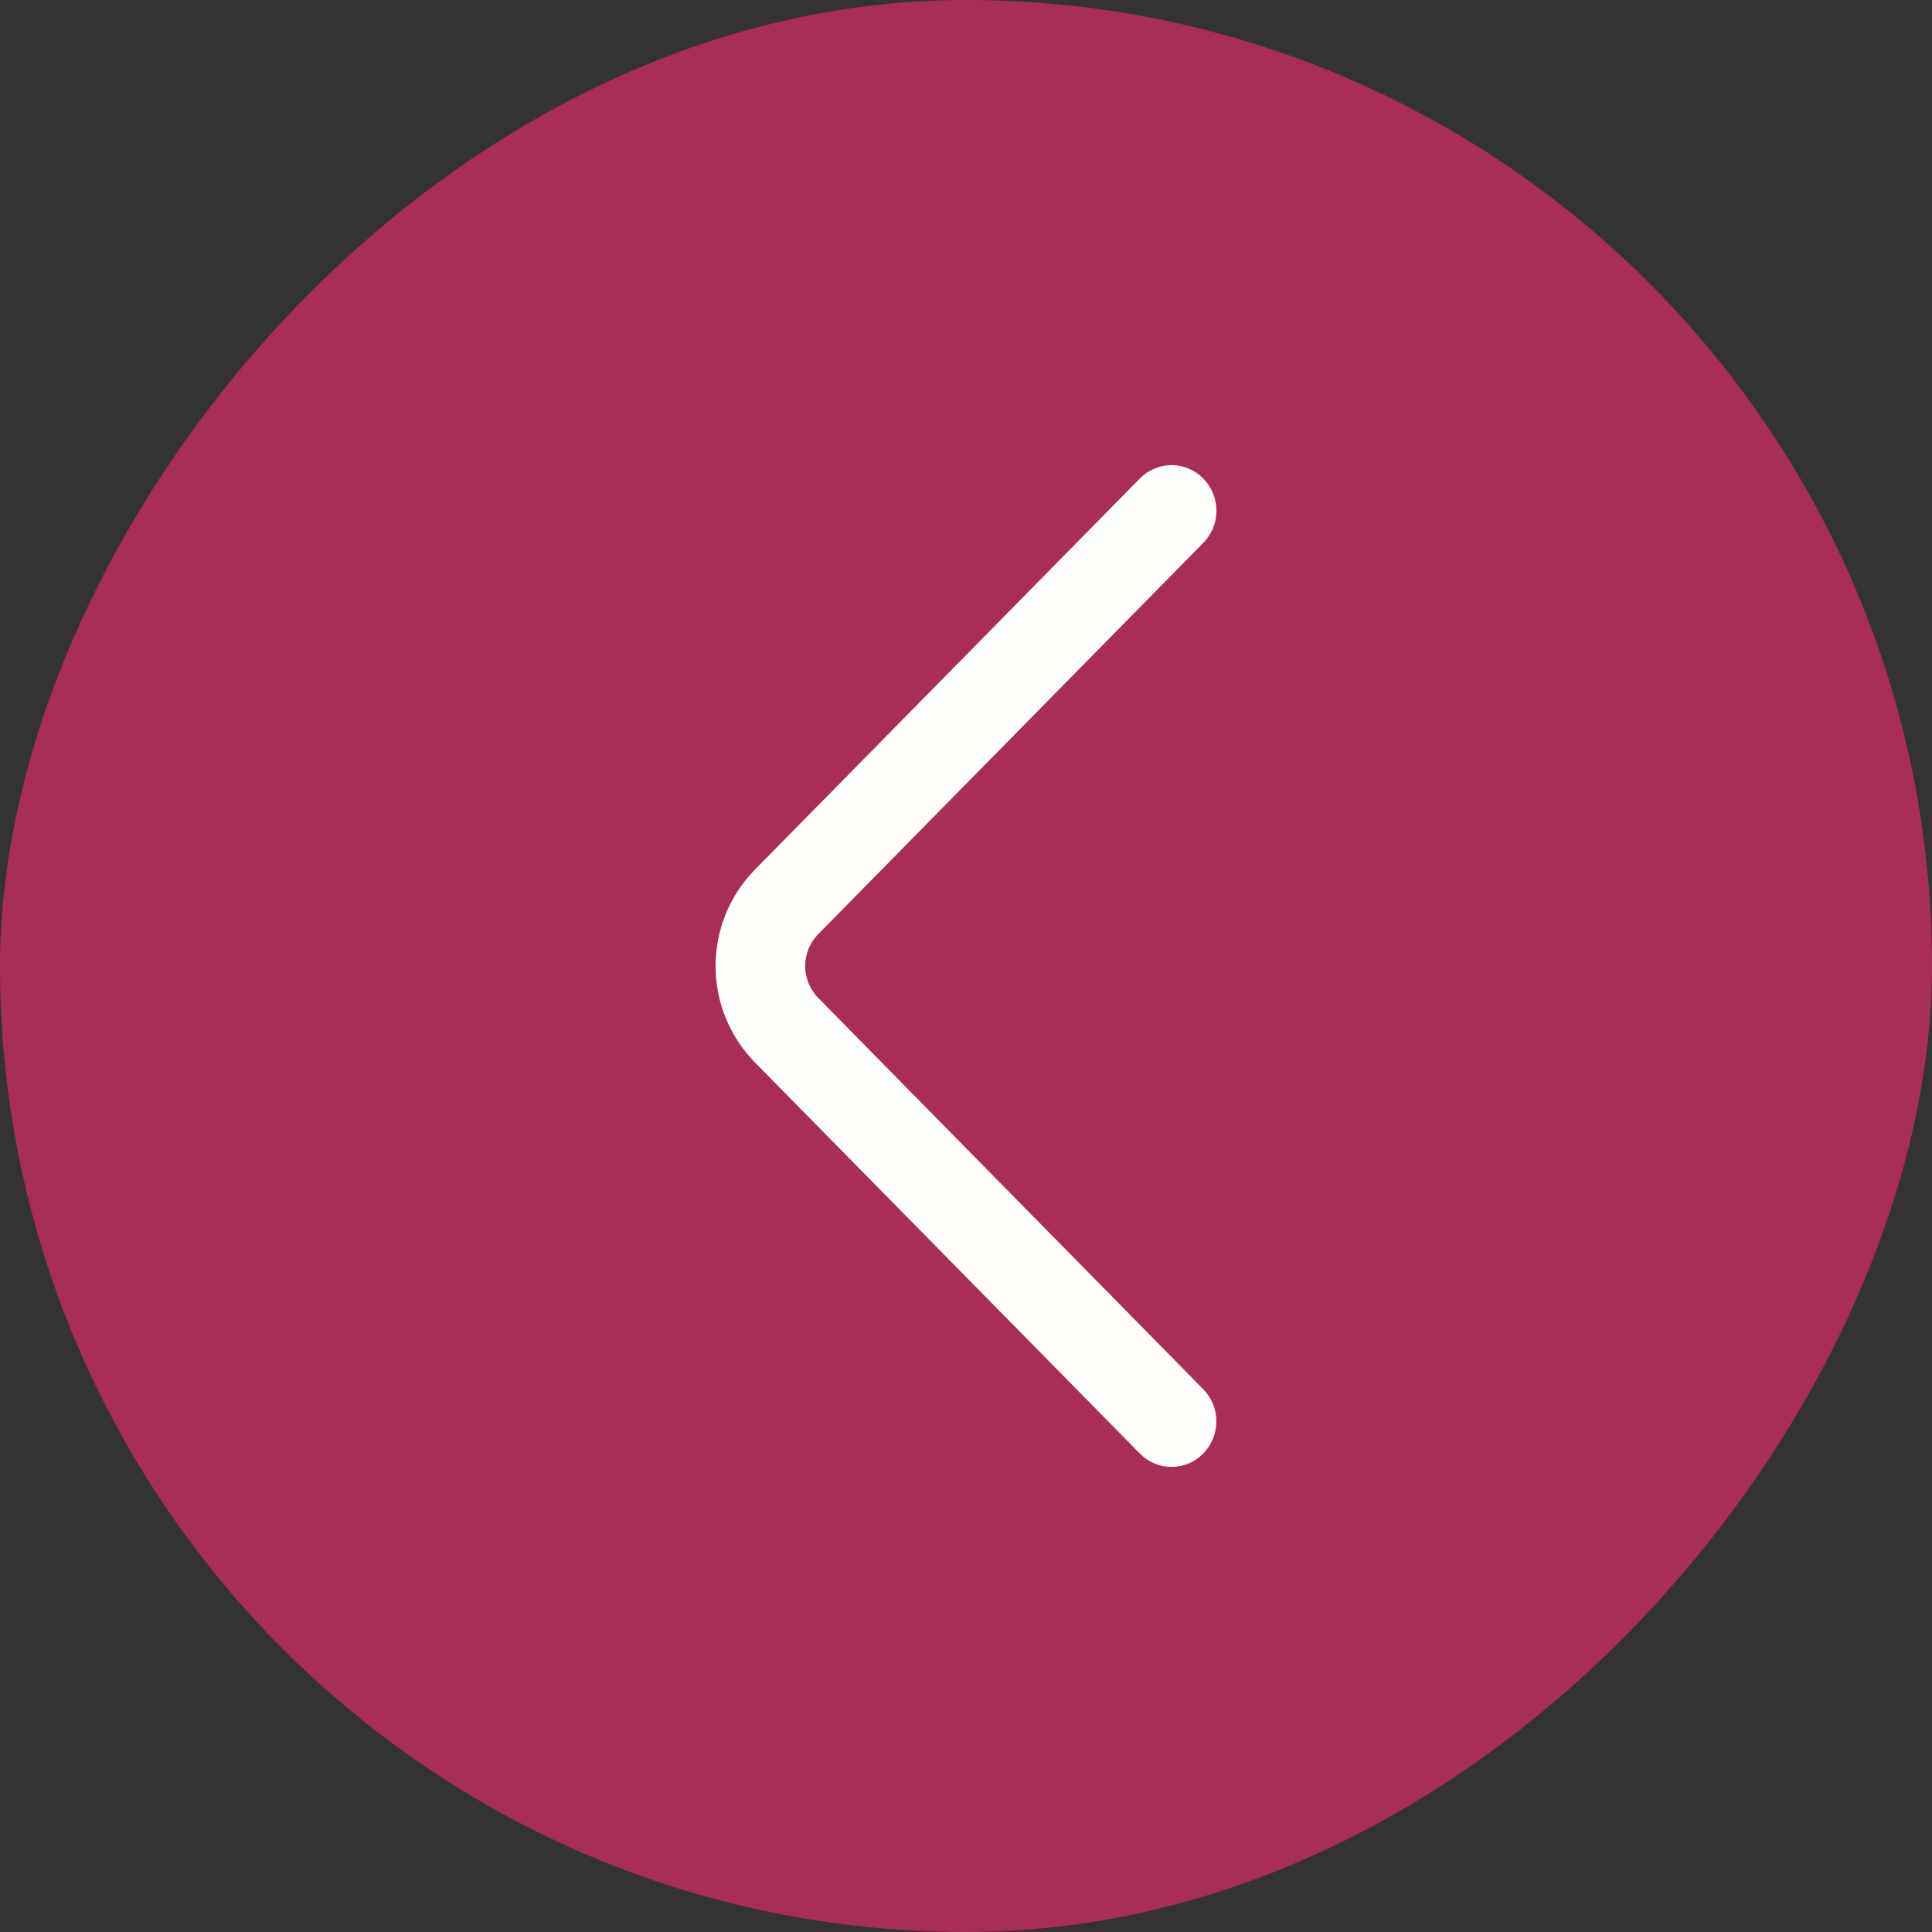
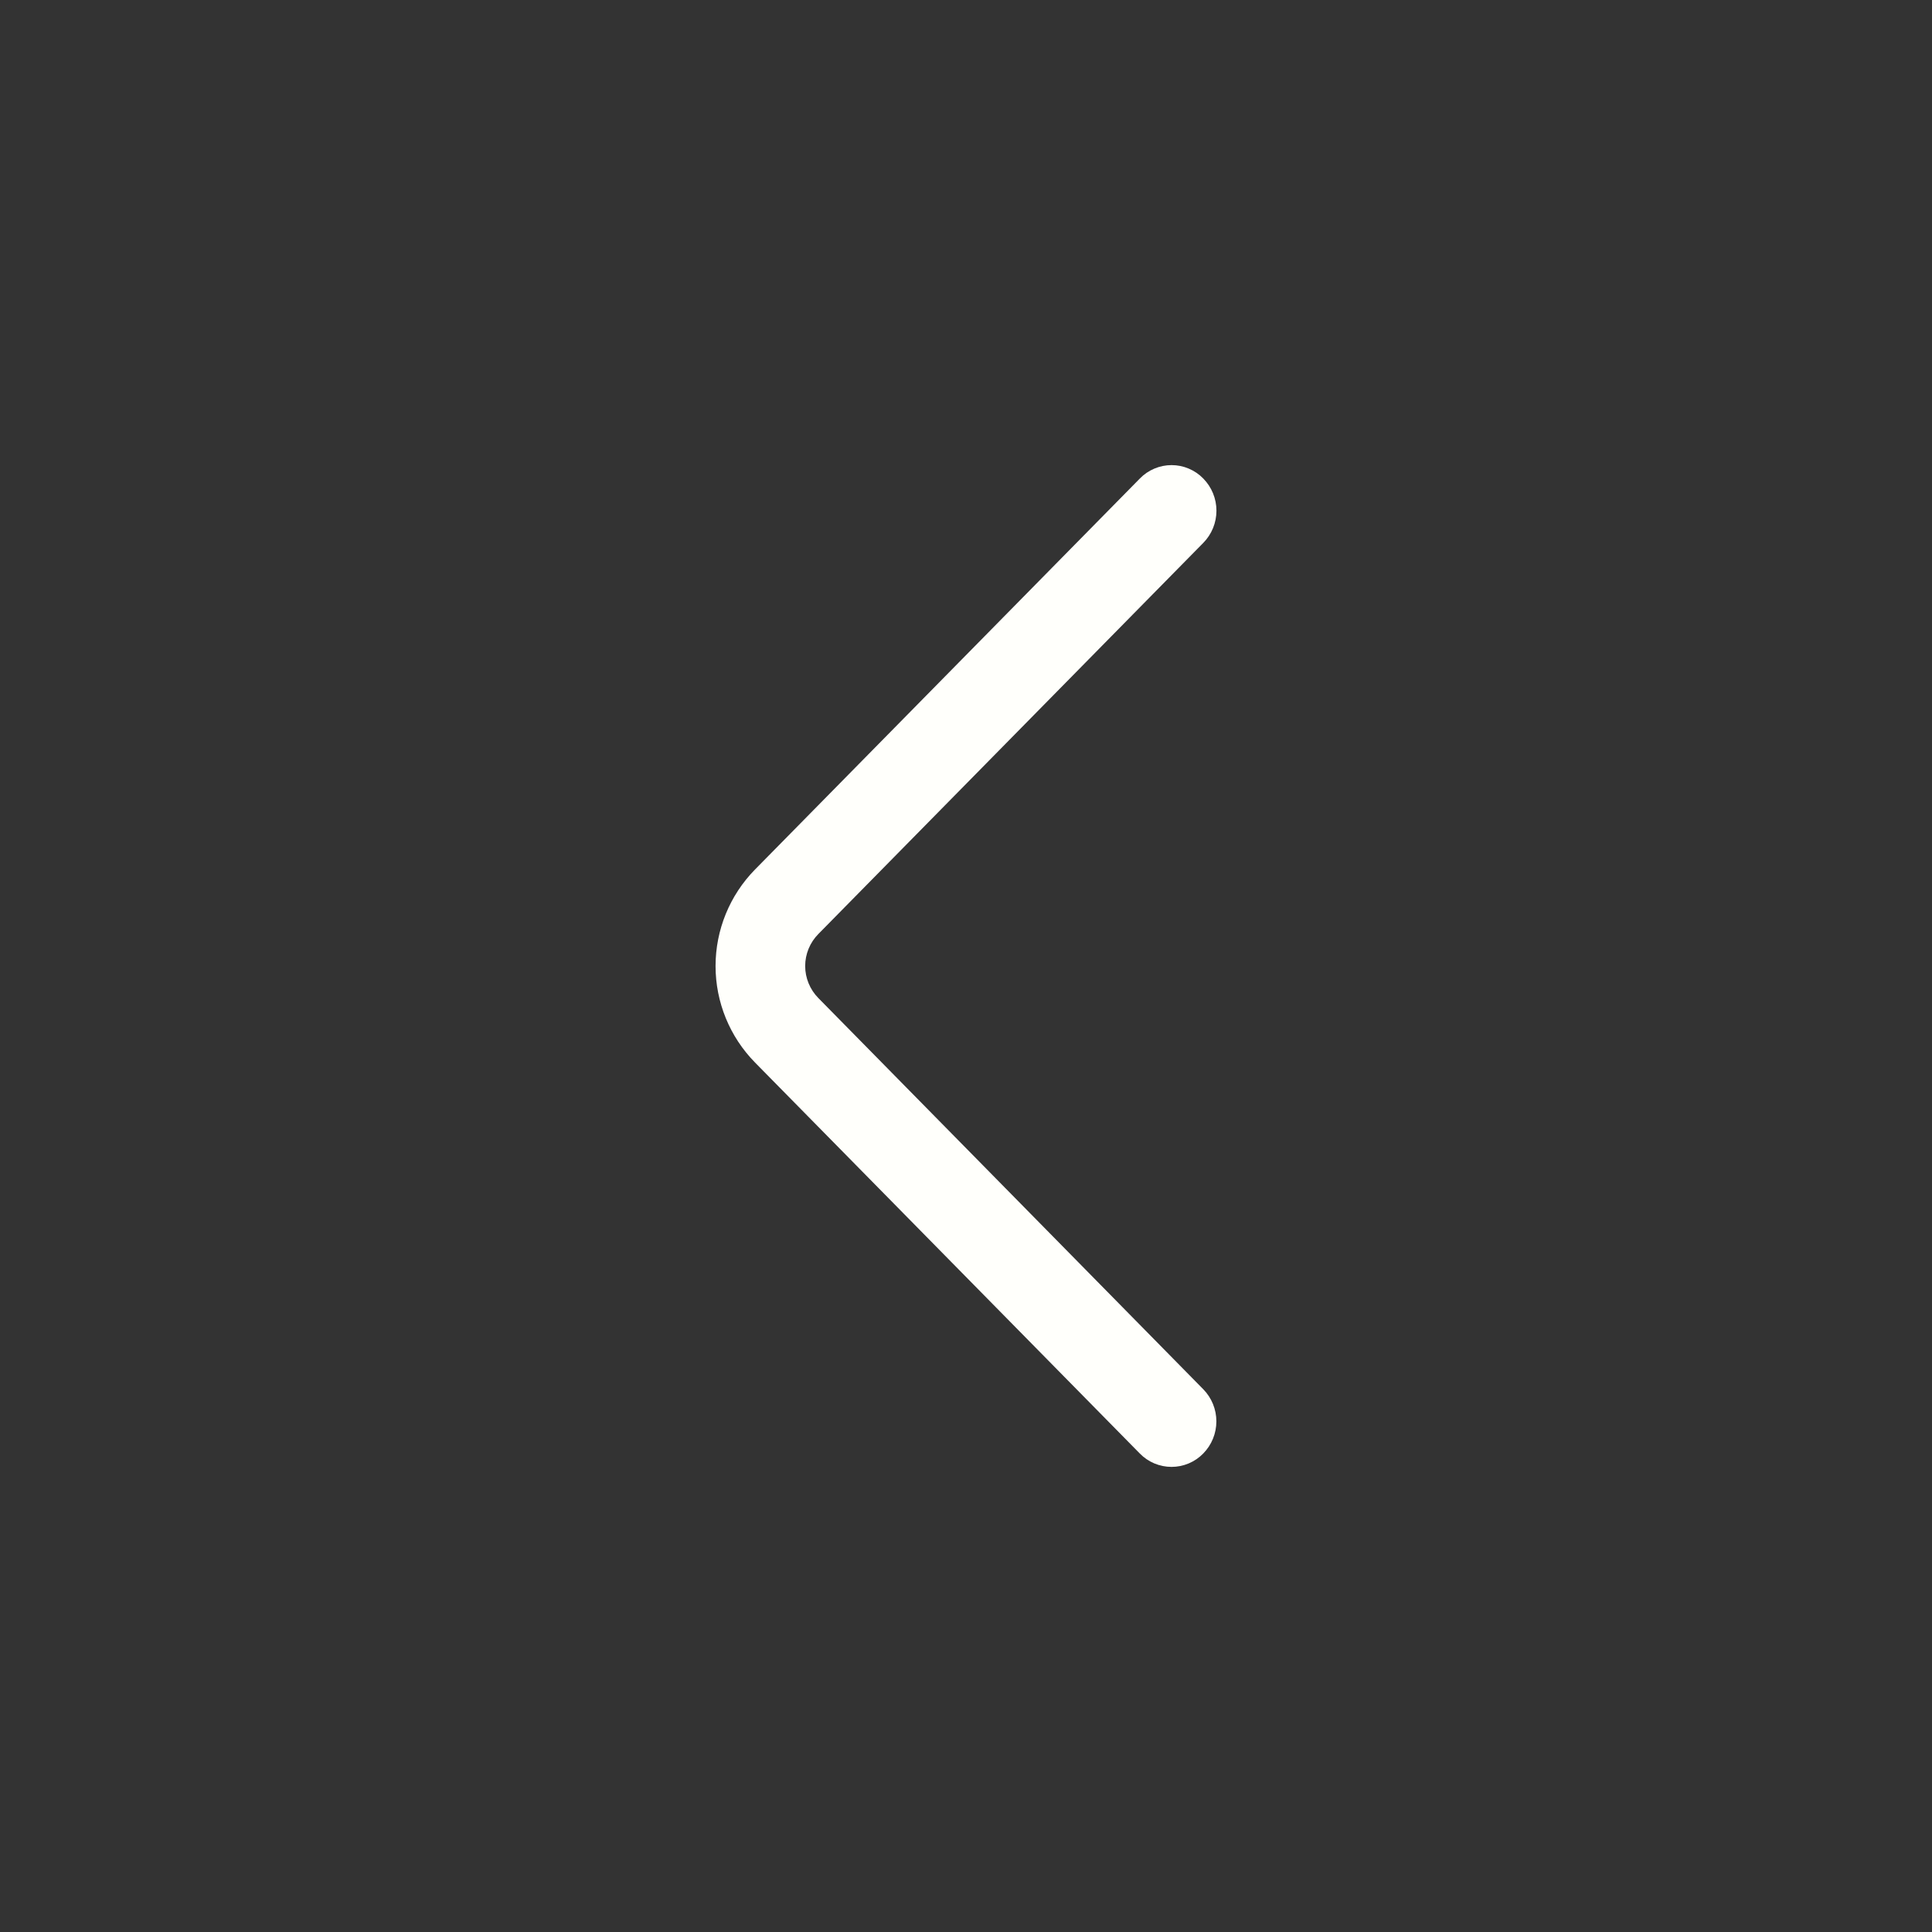
<svg xmlns="http://www.w3.org/2000/svg" width="54" height="54" viewBox="0 0 54 54" fill="none">
  <rect x="0" y="0" width="54" height="54" fill="#333333" stroke="none" />
-   <rect width="54" height="54" rx="27" transform="matrix(-1 0 0 1 54 0)" fill="#A82D58" />
  <path d="M33.632 15.174L22.874 26.105C22.638 26.343 22.505 26.665 22.505 27.001C22.505 27.336 22.638 27.658 22.874 27.897L33.63 38.828C33.866 39.068 33.998 39.391 33.998 39.727C33.998 40.064 33.866 40.387 33.63 40.627C33.515 40.745 33.377 40.839 33.225 40.903C33.073 40.967 32.91 41 32.745 41C32.58 41 32.416 40.967 32.264 40.903C32.112 40.839 31.974 40.745 31.859 40.627L21.103 29.698C20.396 28.978 20 28.01 20 27.001C20 25.992 20.396 25.023 21.103 24.303L31.859 13.375C31.974 13.256 32.112 13.162 32.264 13.098C32.417 13.033 32.58 13 32.746 13C32.911 13 33.075 13.033 33.227 13.098C33.379 13.162 33.517 13.256 33.632 13.375C33.868 13.615 34 13.938 34 14.274C34 14.611 33.868 14.934 33.632 15.174Z" fill="#FFFFFB" />
</svg>